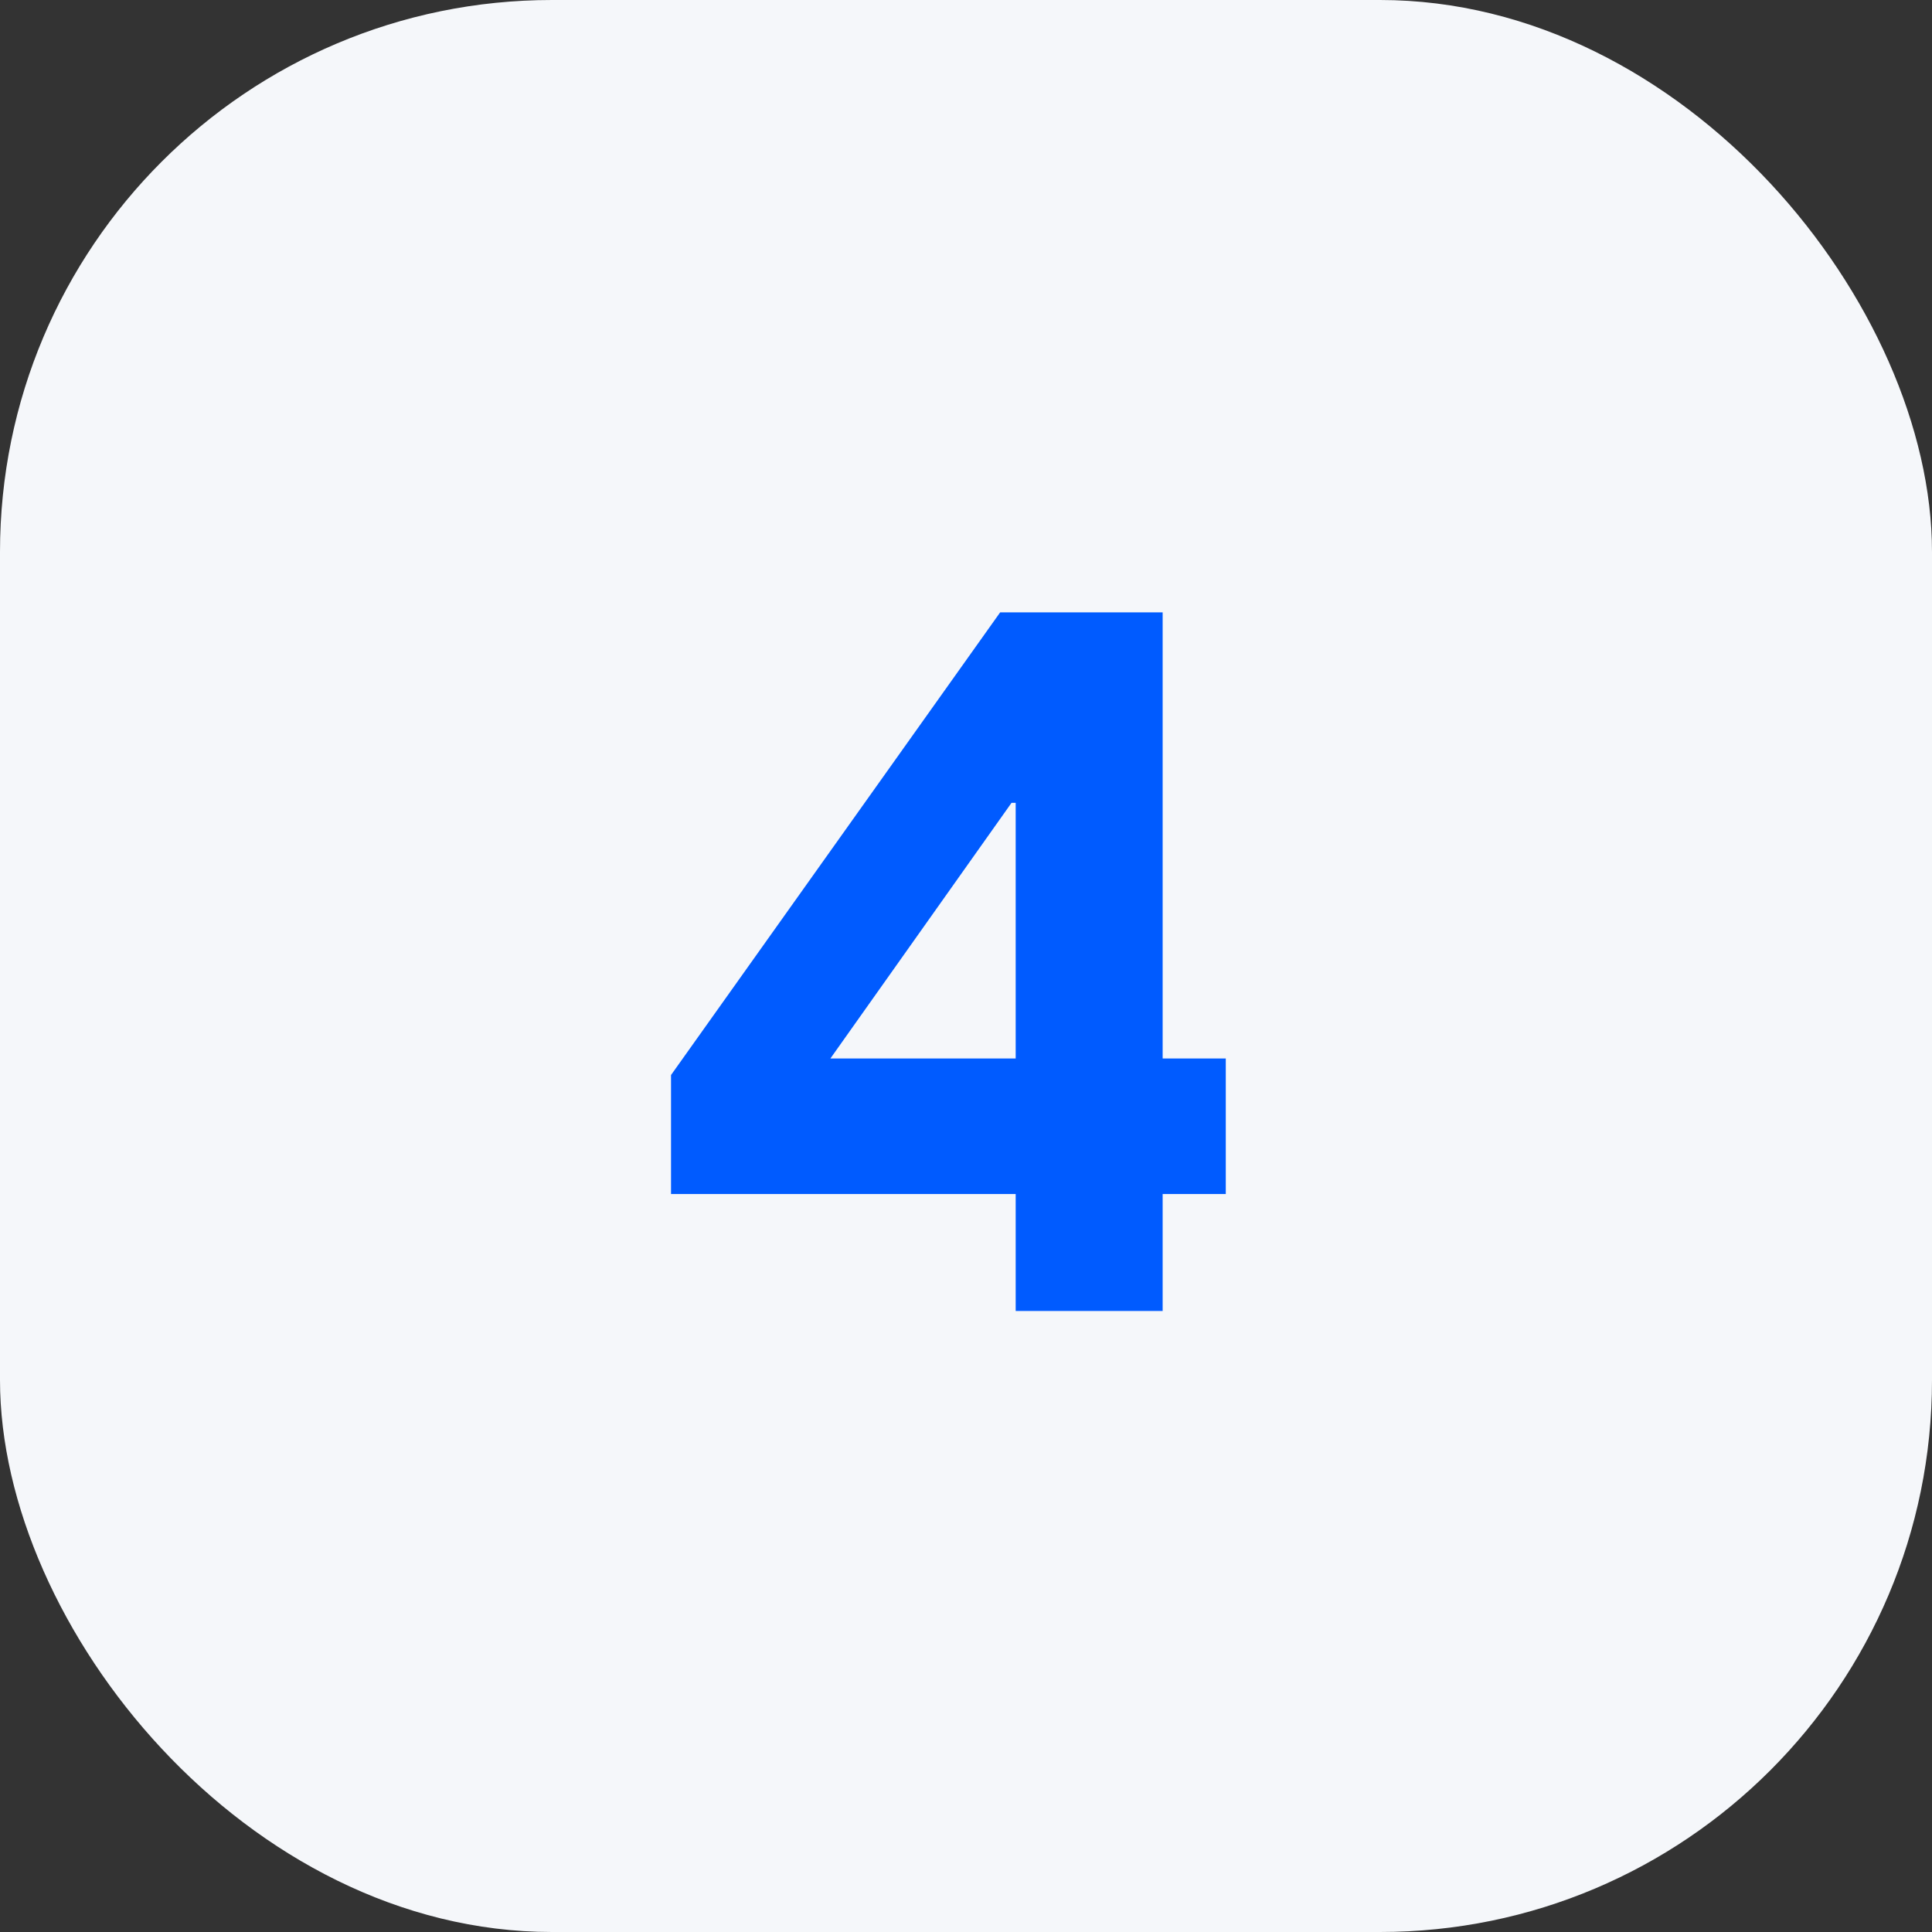
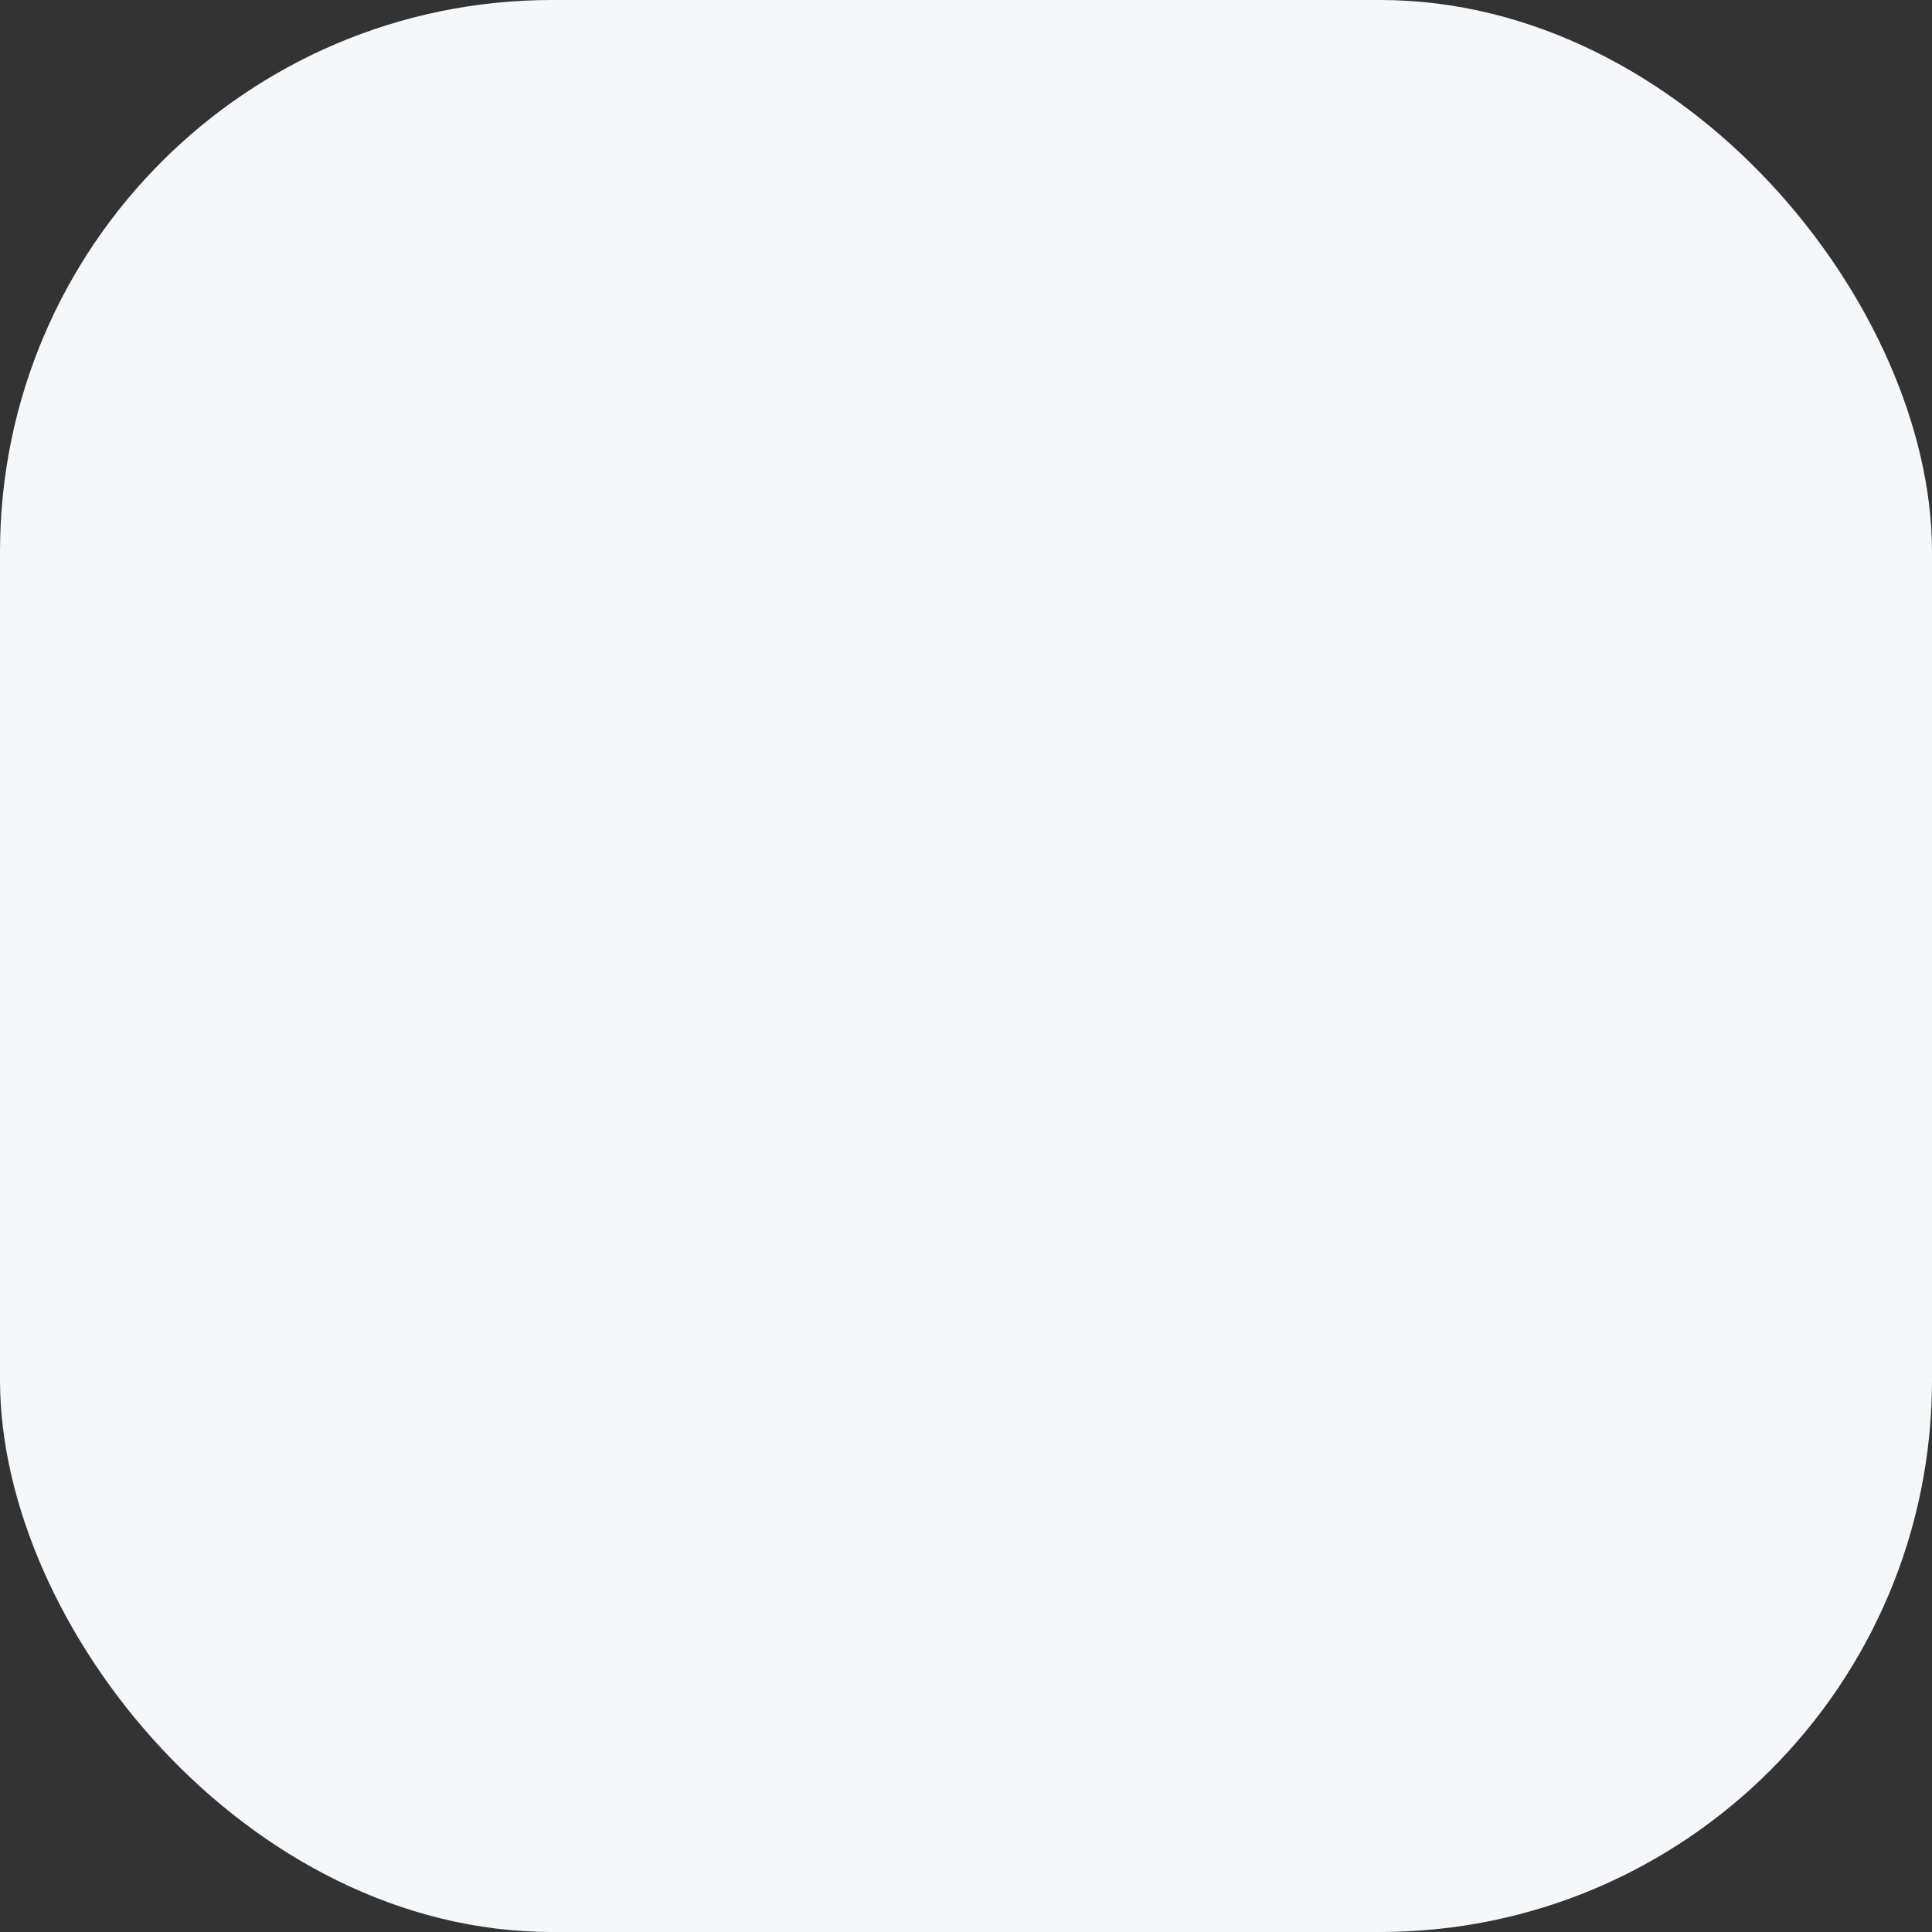
<svg xmlns="http://www.w3.org/2000/svg" width="56" height="56" viewBox="0 0 56 56" fill="none">
  <rect x="0" y="0" width="56" height="56" fill="#333333" stroke="none" />
  <rect width="56" height="56" rx="16" fill="#F5F7FA" />
-   <path d="M35.53 30.68V34.61H33.7V38H29.44V34.61H19.45V31.16L28.99 17.75H33.7V30.68H35.53ZM24.07 30.68H29.44V23.27H29.32L24.07 30.68Z" fill="#005BFF" />
</svg>